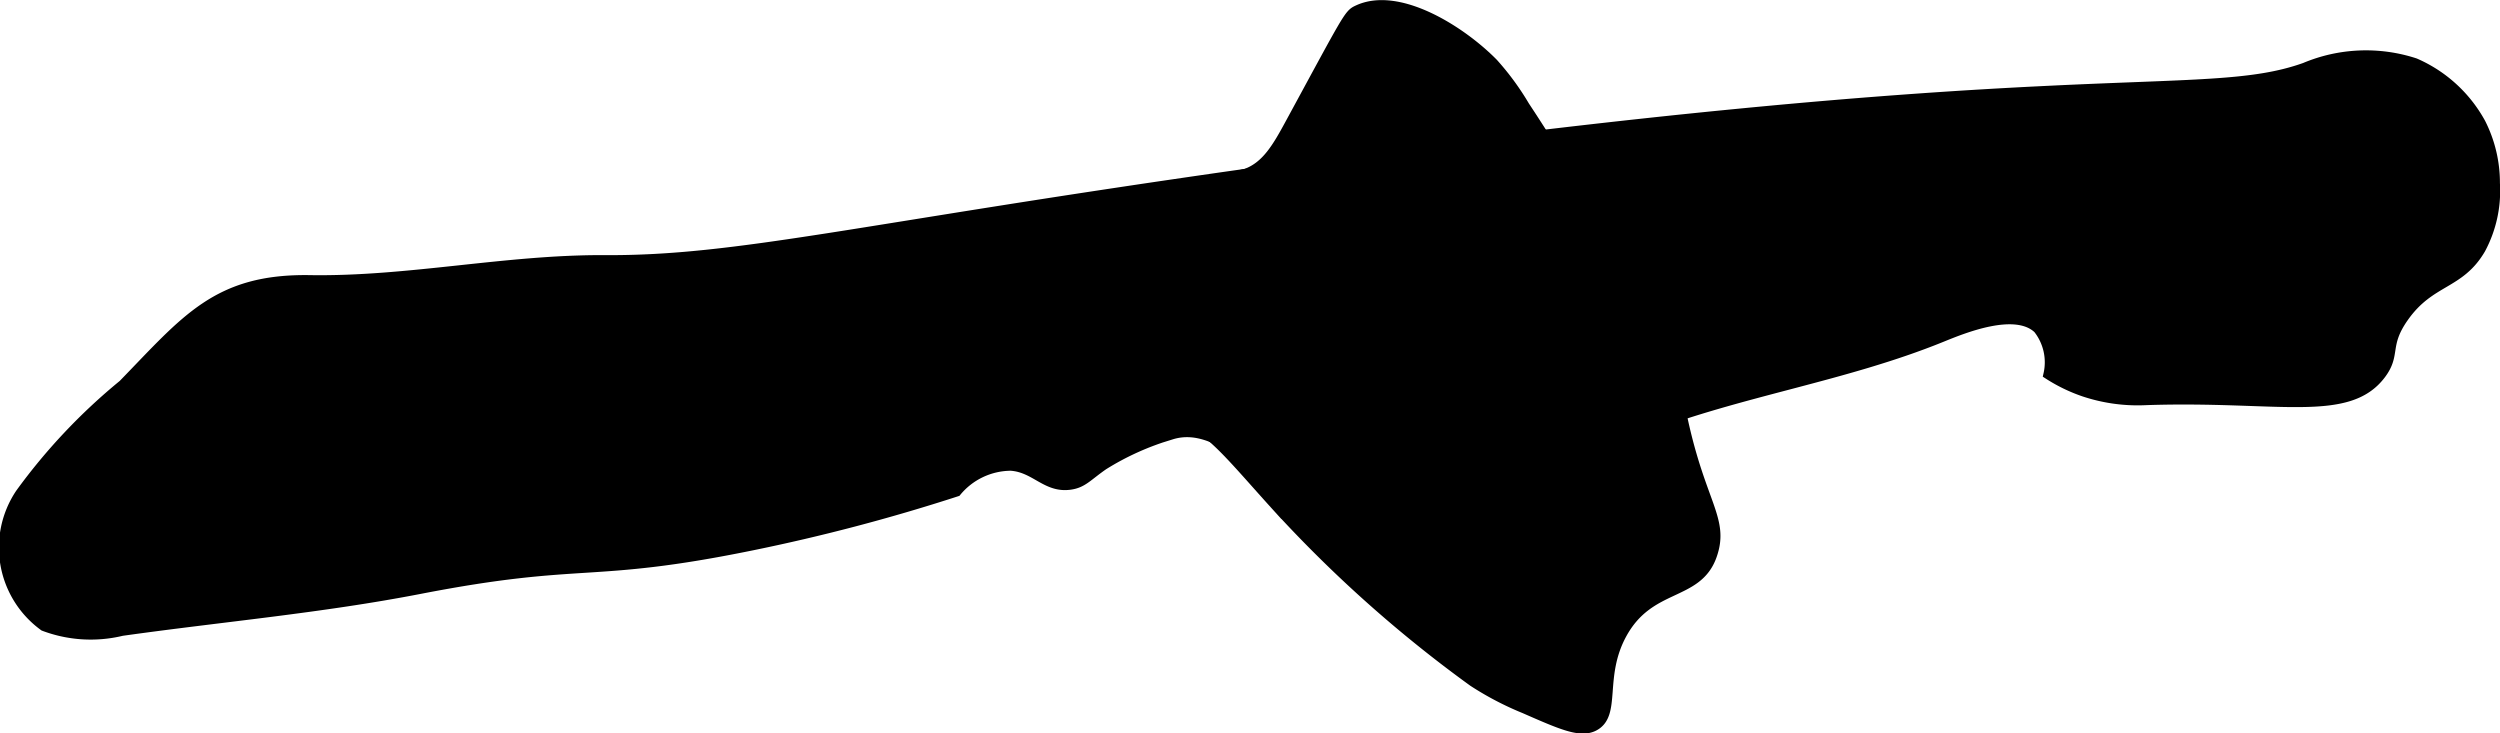
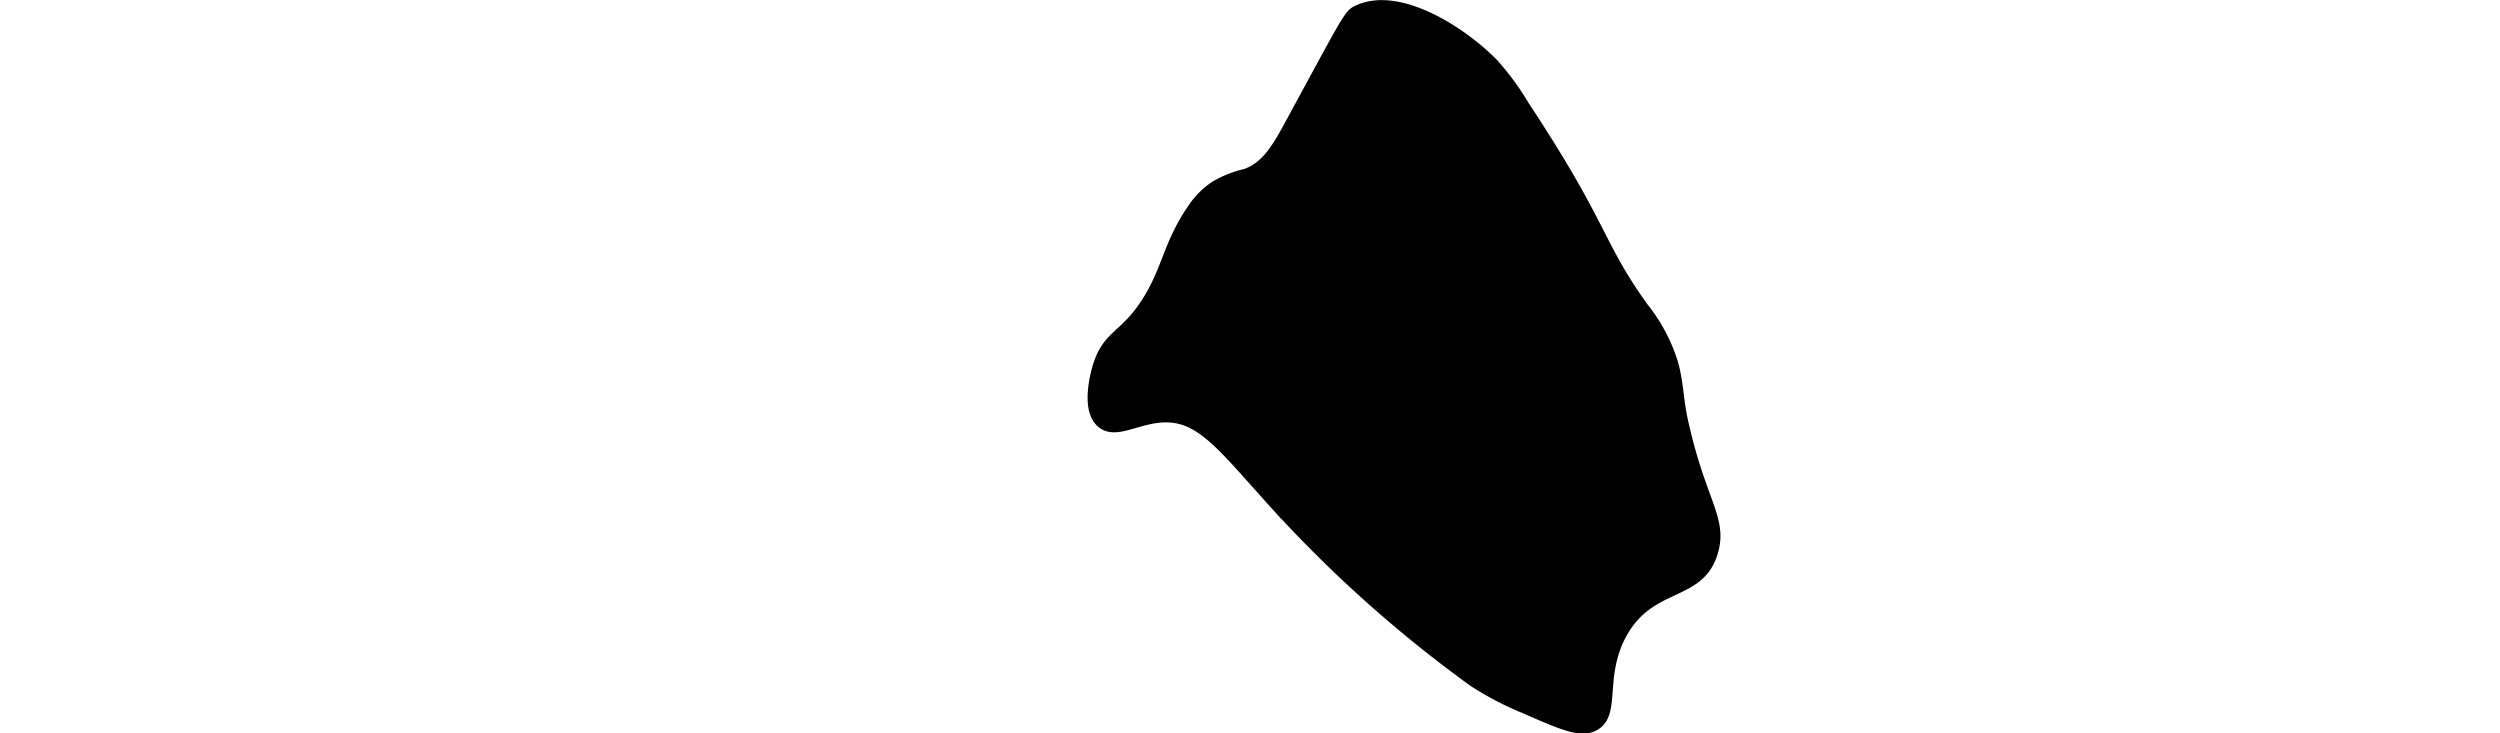
<svg xmlns="http://www.w3.org/2000/svg" version="1.1" width="12.877mm" height="3.778mm" viewBox="0 0 36.501 10.709">
  <defs>
    <style type="text/css">
      .a {
        stroke: #000;
        stroke-miterlimit: 10;
        stroke-width: 0.15px;
      }
    </style>
  </defs>
  <path class="a" d="M18.842,1.799c-.189.349-.35.634-.656.741a1.543,1.543,0,0,0-.449.179,1.182,1.182,0,0,0-.327.331c-.346.502-.364.869-.651,1.333-.33.533-.577.486-.727.955-.015.048-.196.632.053.838.209.173.527-.078.924-.084.536-.008.848.435,1.625,1.292a18.83,18.83,0,0,0,2.874,2.565,4.418,4.418,0,0,0,.751.393c.542.238.814.357,1.009.259.334-.168.07-.719.408-1.342.405-.748,1.103-.543,1.316-1.149.185-.524-.159-.745-.428-1.997-.058-.27-.062-.552-.14-.817a2.463,2.463,0,0,0-.428-.804c-.668-.927-.579-1.19-1.737-2.941a3.883,3.883,0,0,0-.458-.625c-.465-.474-1.389-1.061-1.984-.773C19.693.211,19.676.264,18.842,1.799Z" />
-   <path class="a" d="M18.186,2.54C30.203.834,32.123,1.537,33.653.99A2.298,2.298,0,0,1,35.259.924a2.003,2.003,0,0,1,.958.875,1.927,1.927,0,0,1,.208.875,1.797,1.797,0,0,1-.208.958c-.309.532-.736.446-1.125,1-.289.411-.108.536-.333.833-.483.64-1.504.311-3.417.375a2.474,2.474,0,0,1-.917-.125,2.372,2.372,0,0,1-.515-.25.793.793,0,0,0-.151-.667c-.339-.322-1.116.003-1.417.125-1.399.568-2.922.785-4.331,1.326-3.67,1.409-3.971,1.46-4.419,1.299-1.015-.367-1.714-1.448-2.491-1.205a3.975,3.975,0,0,0-.992.445c-.234.162-.3.261-.484.287-.349.05-.506-.252-.866-.277a1.041,1.041,0,0,0-.795.377,27.405,27.405,0,0,1-2.997.789c-2.38.485-2.424.165-4.837.633-1.438.279-2.901.408-4.351.612a1.93,1.93,0,0,1-1.136-.07,1.414,1.414,0,0,1-.345-1.931,8.539,8.539,0,0,1,1.501-1.591c.92-.945,1.367-1.547,2.724-1.525,1.438.023,2.867-.3,4.306-.292C10.772,3.812,12.478,3.35,18.186,2.54Z" />
</svg>